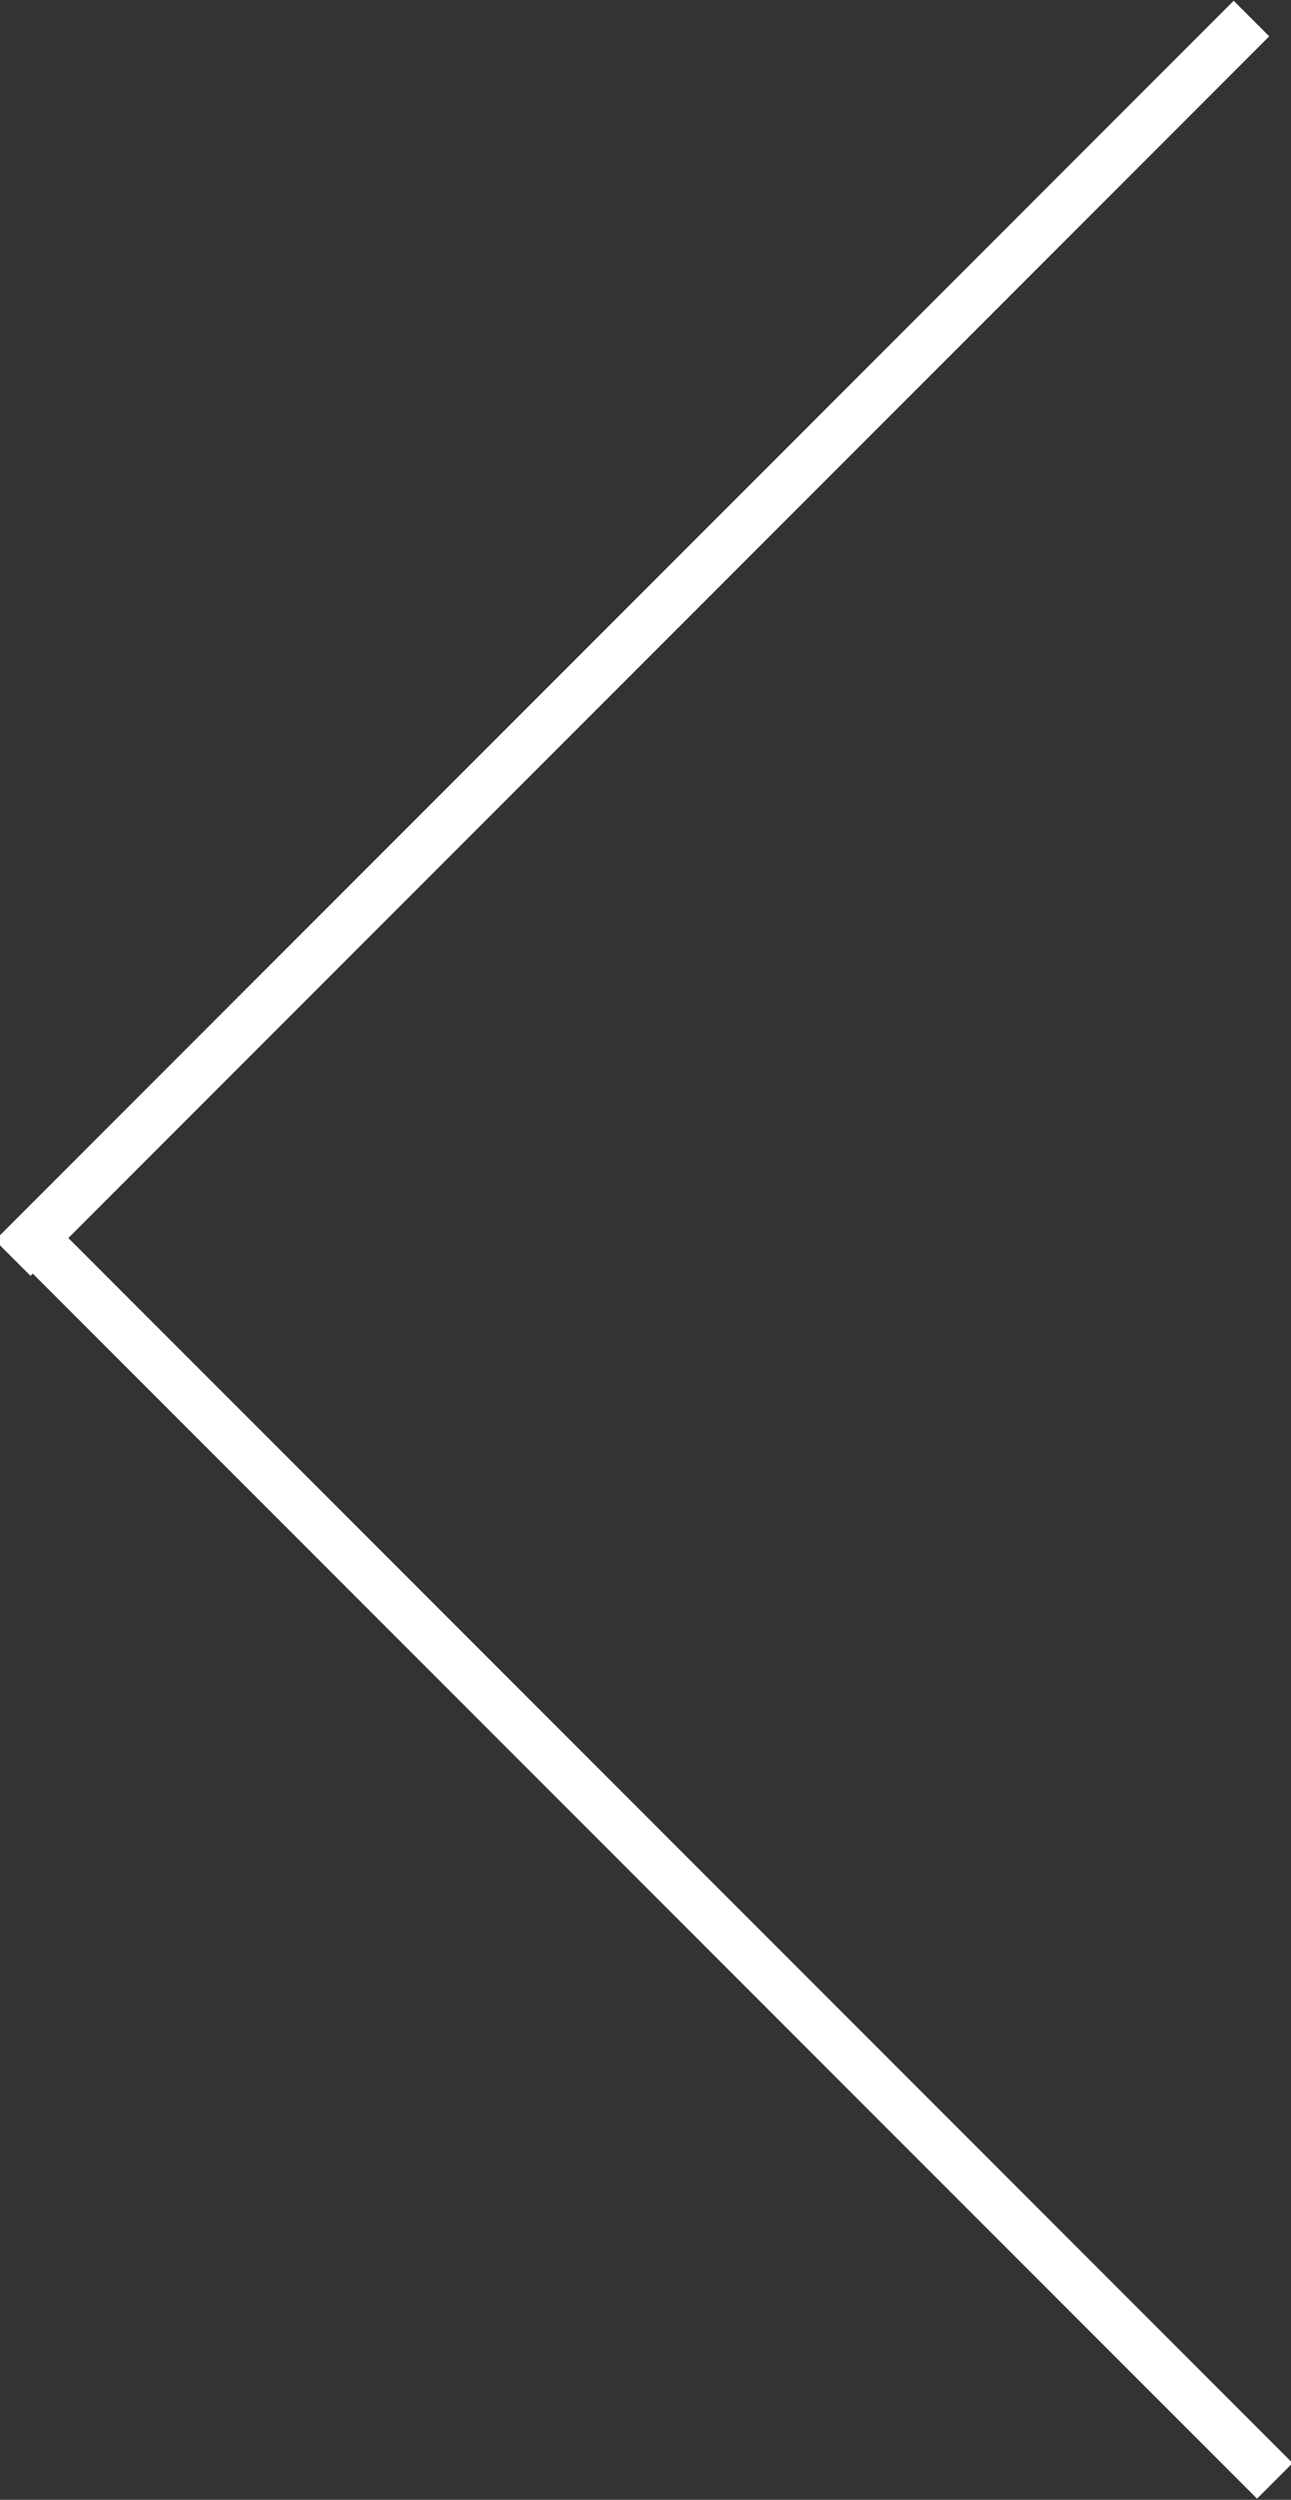
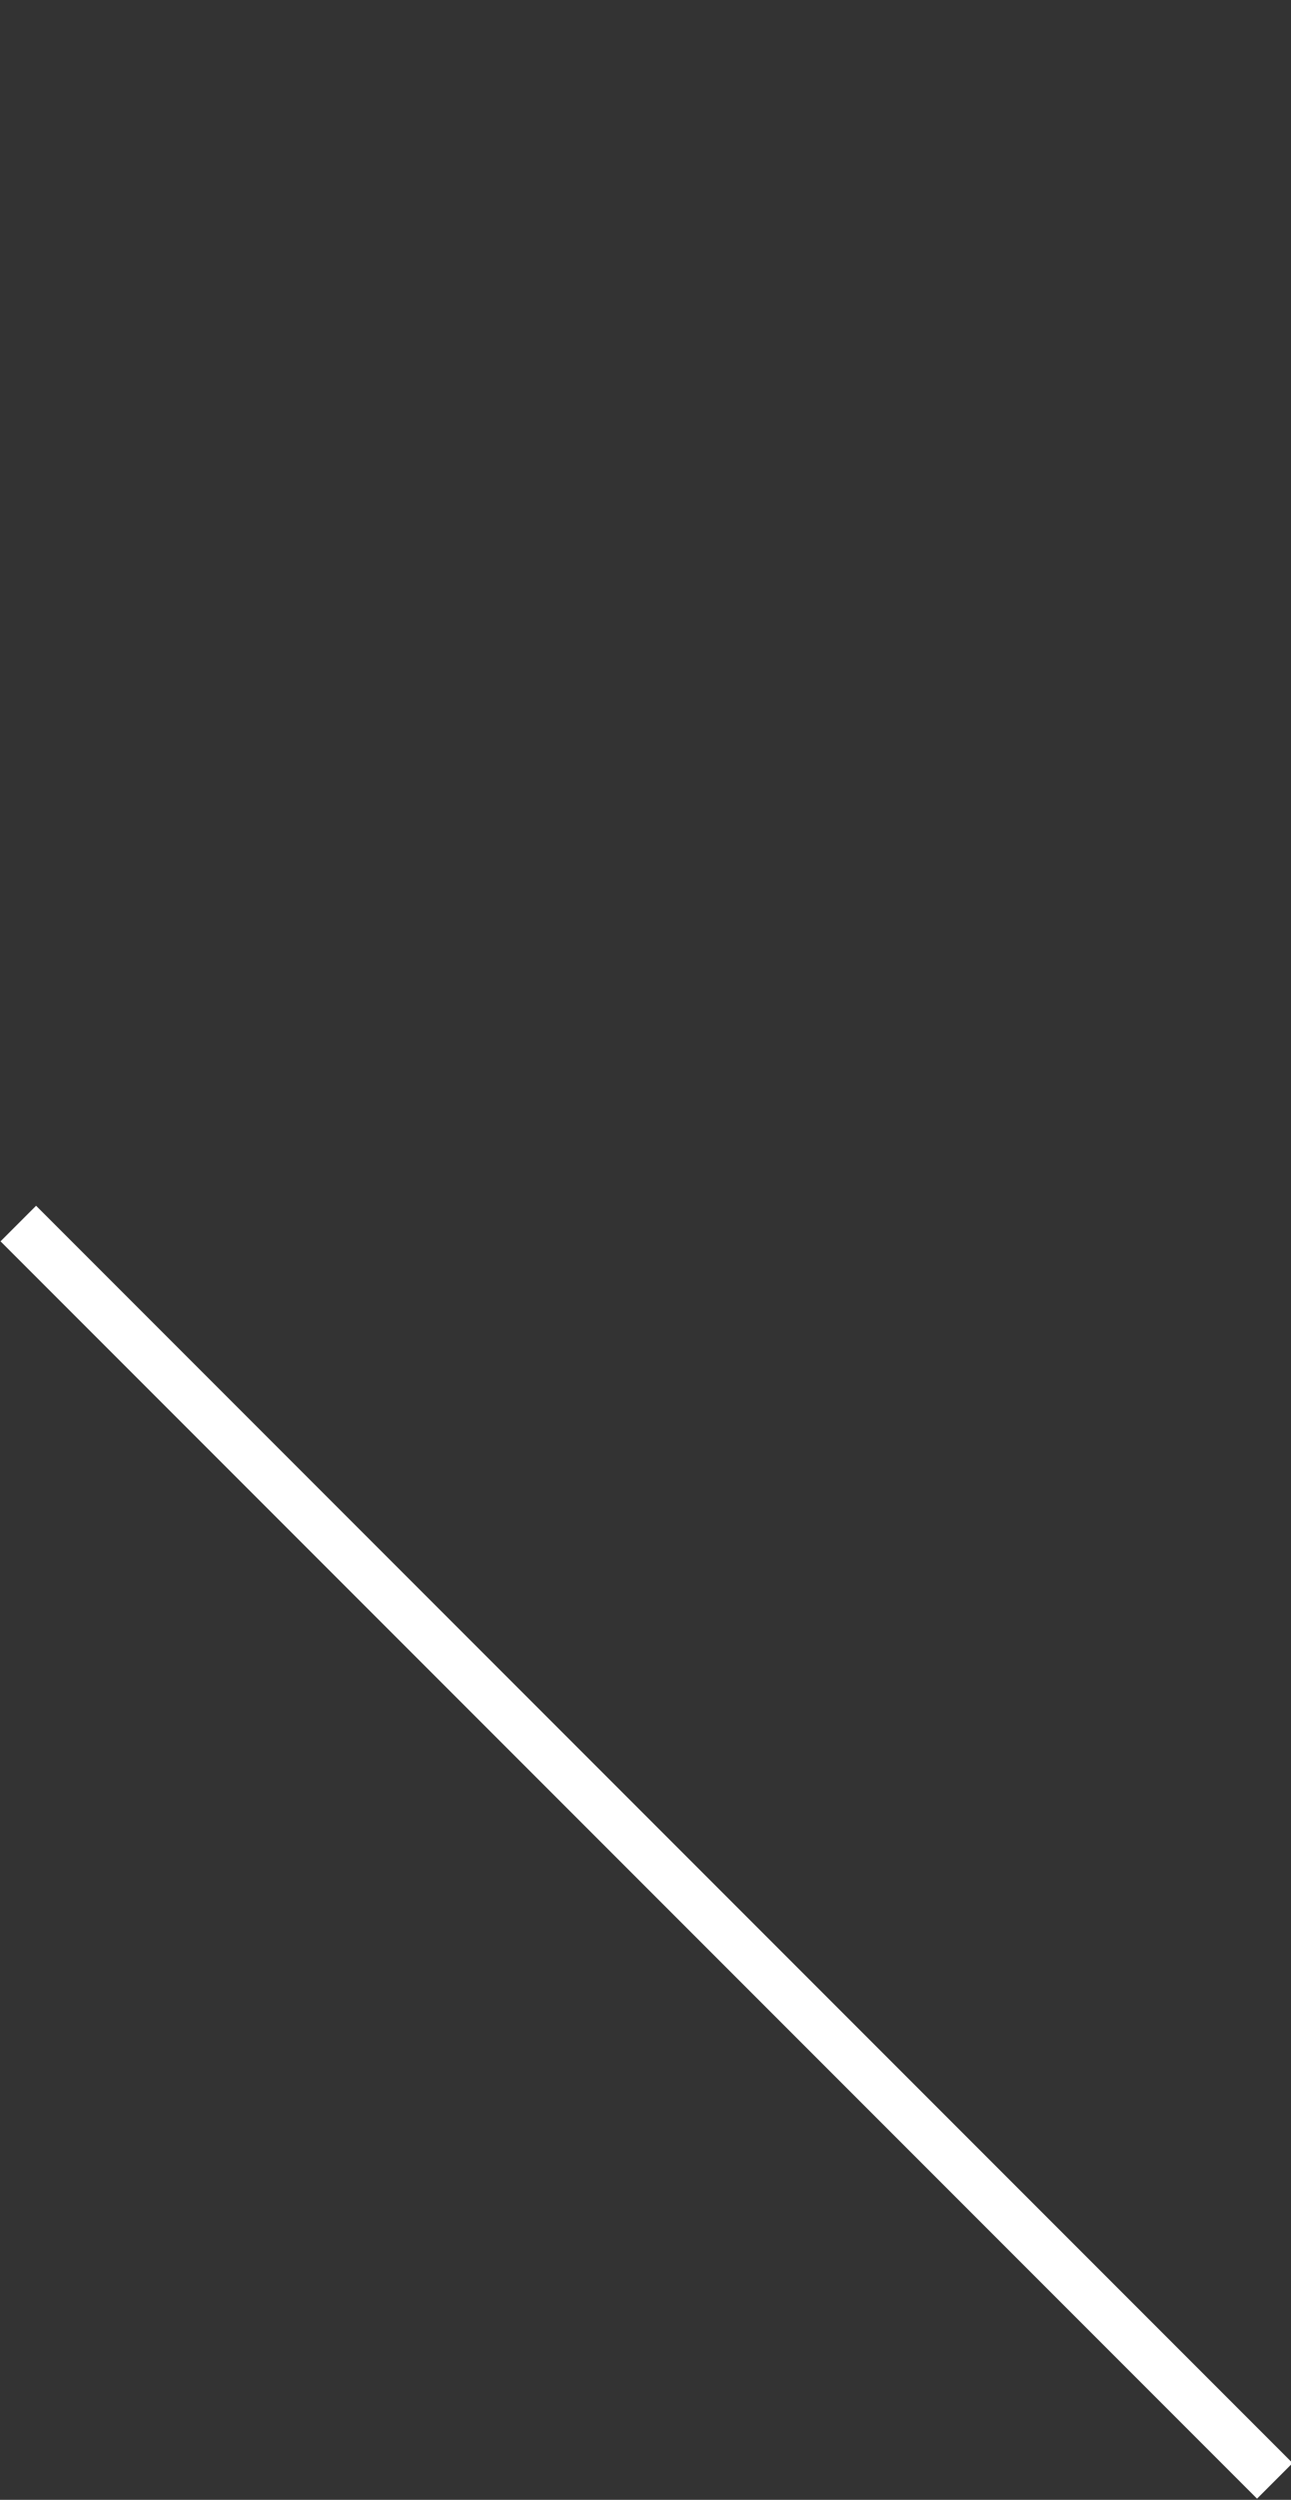
<svg xmlns="http://www.w3.org/2000/svg" version="1.1" id="Ebene_1" x="0px" y="0px" viewBox="0 0 15.4 29.8" style="enable-background:new 0 0 15.4 29.8;" xml:space="preserve">
  <rect x="0" y="0" width="15.4" height="29.8" fill="#333333" stroke="none" />
  <style type="text/css">
	.st0{fill:#FFFFFF;}
</style>
  <title>Group 3 Copy</title>
  <desc>Created with Sketch.</desc>
-   <rect x="-2.9" y="7.3" transform="matrix(0.707 -0.707 0.707 0.707 -3.171 7.574)" class="st0" width="20.9" height="0.6" />
  <rect x="7.4" y="11.5" transform="matrix(0.707 -0.707 0.707 0.707 -13.356 11.899)" class="st0" width="0.6" height="21.2" />
</svg>